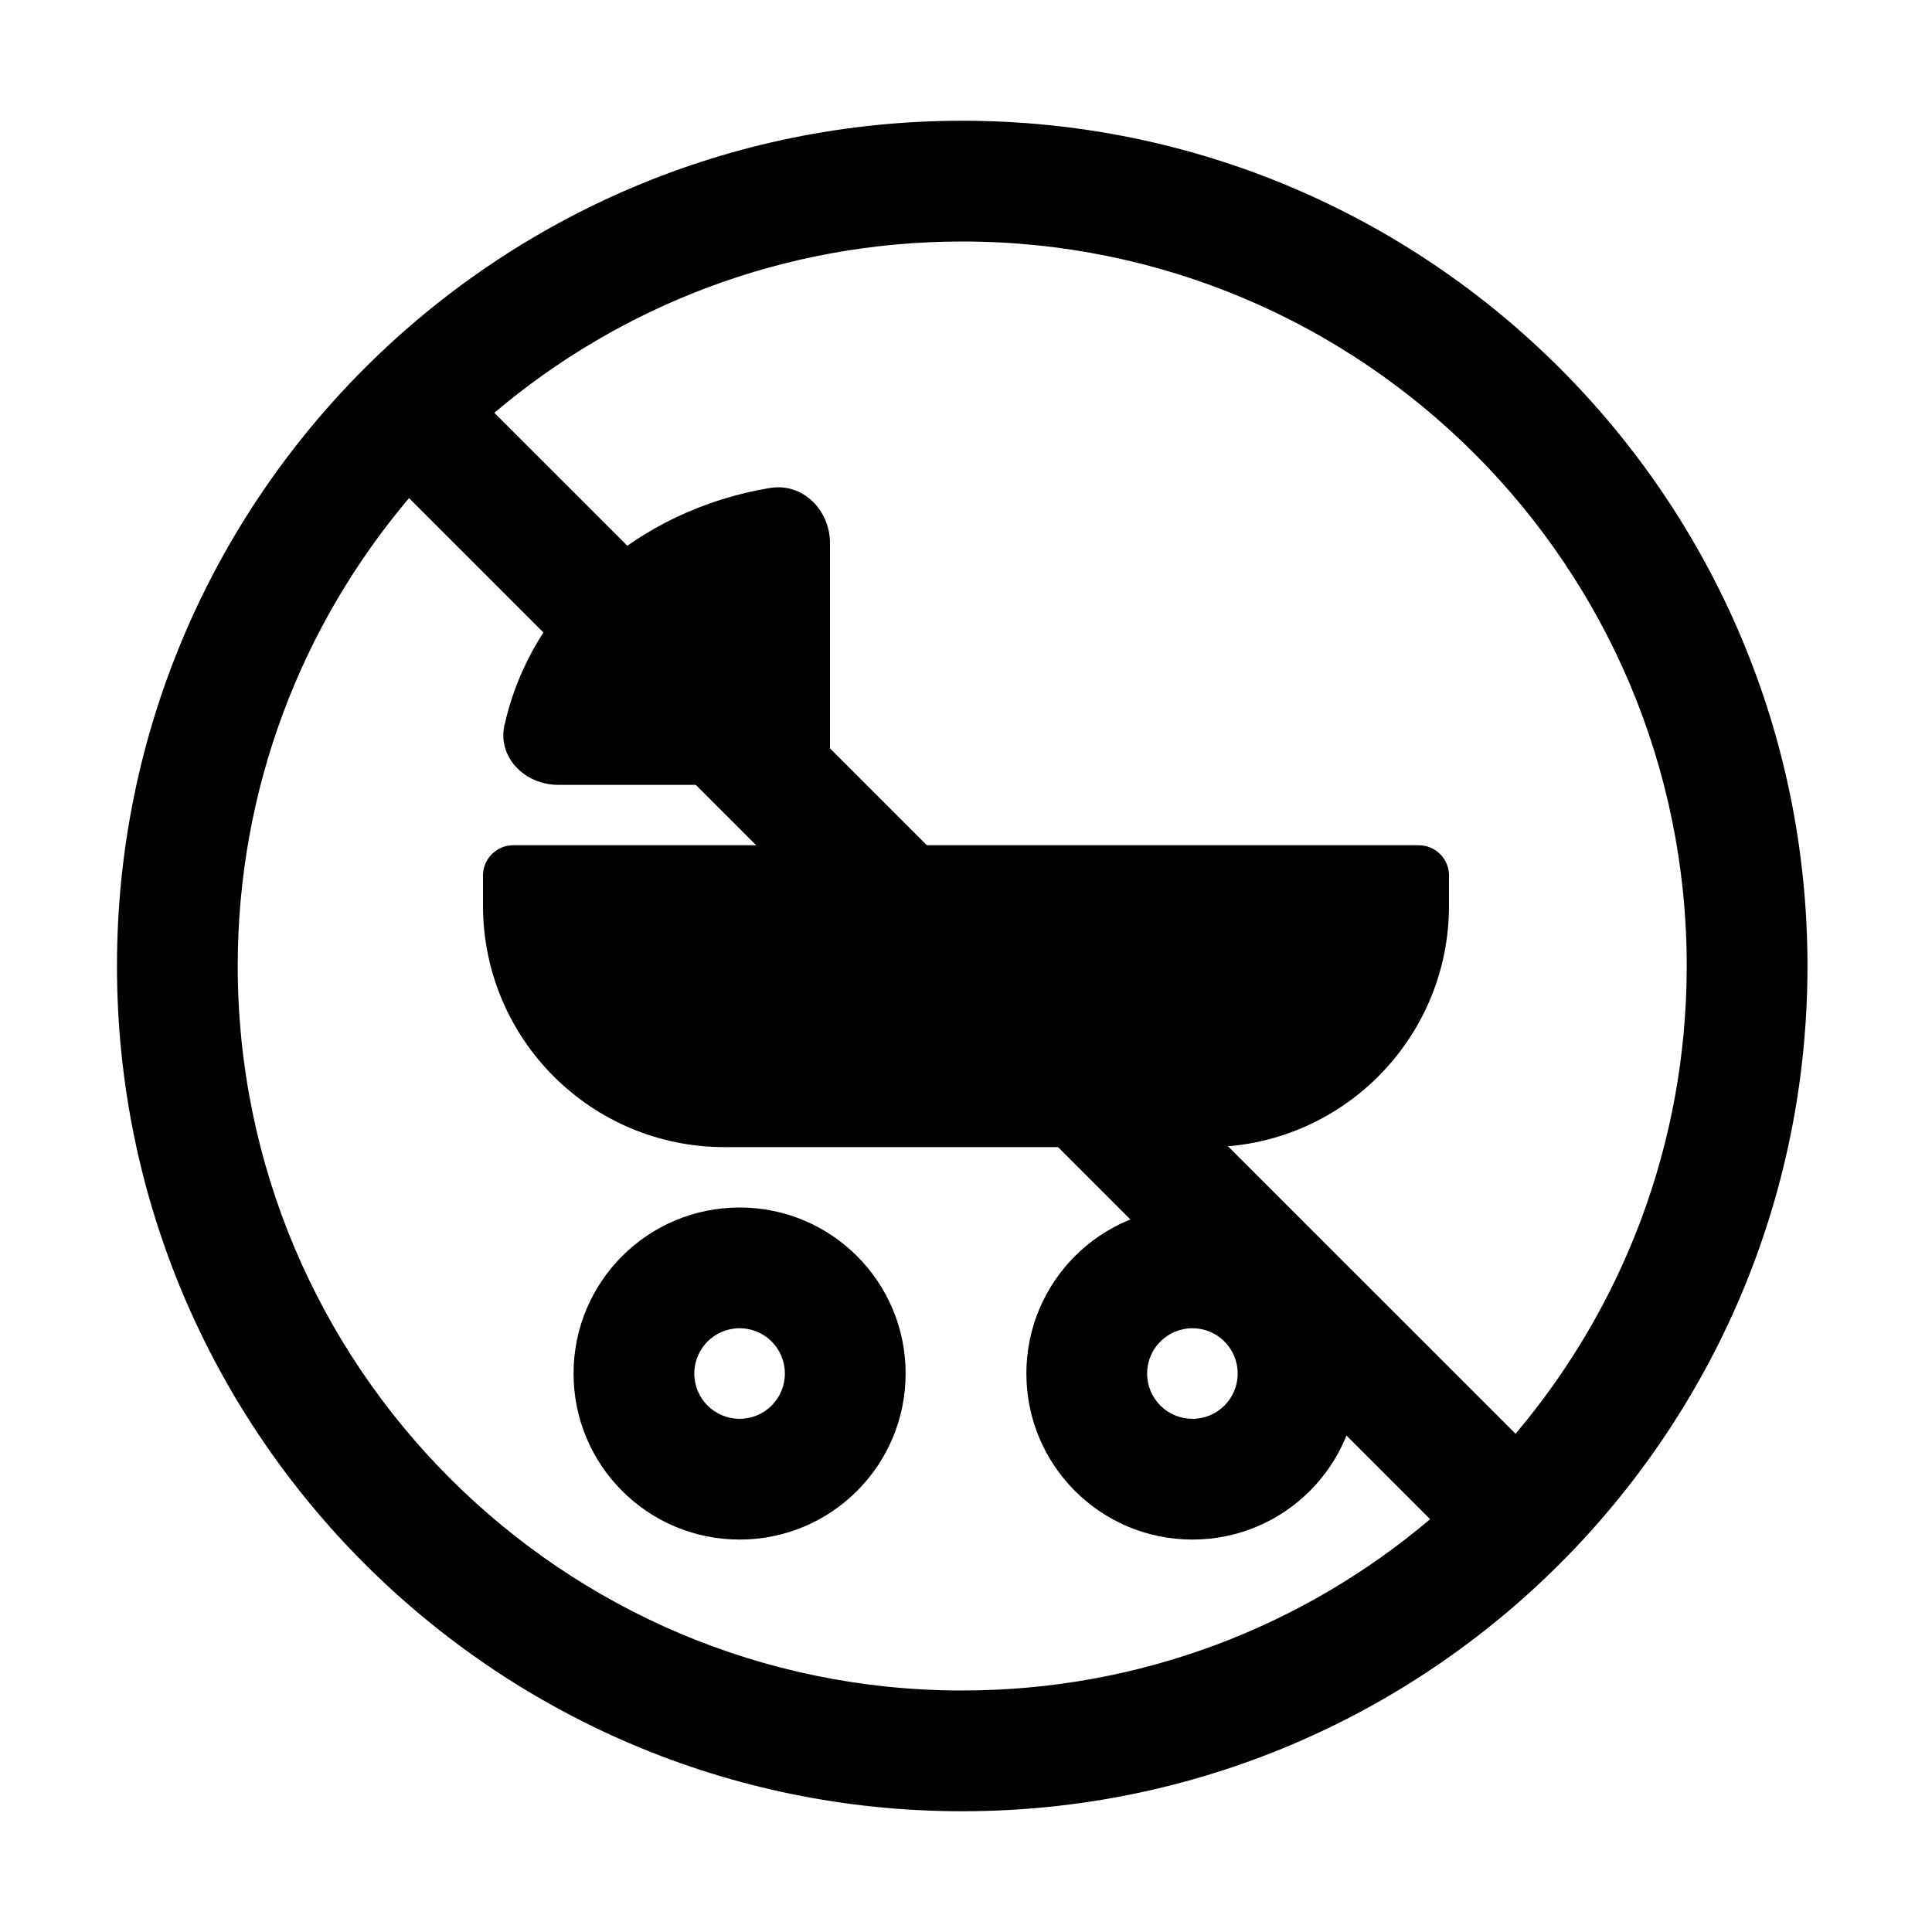
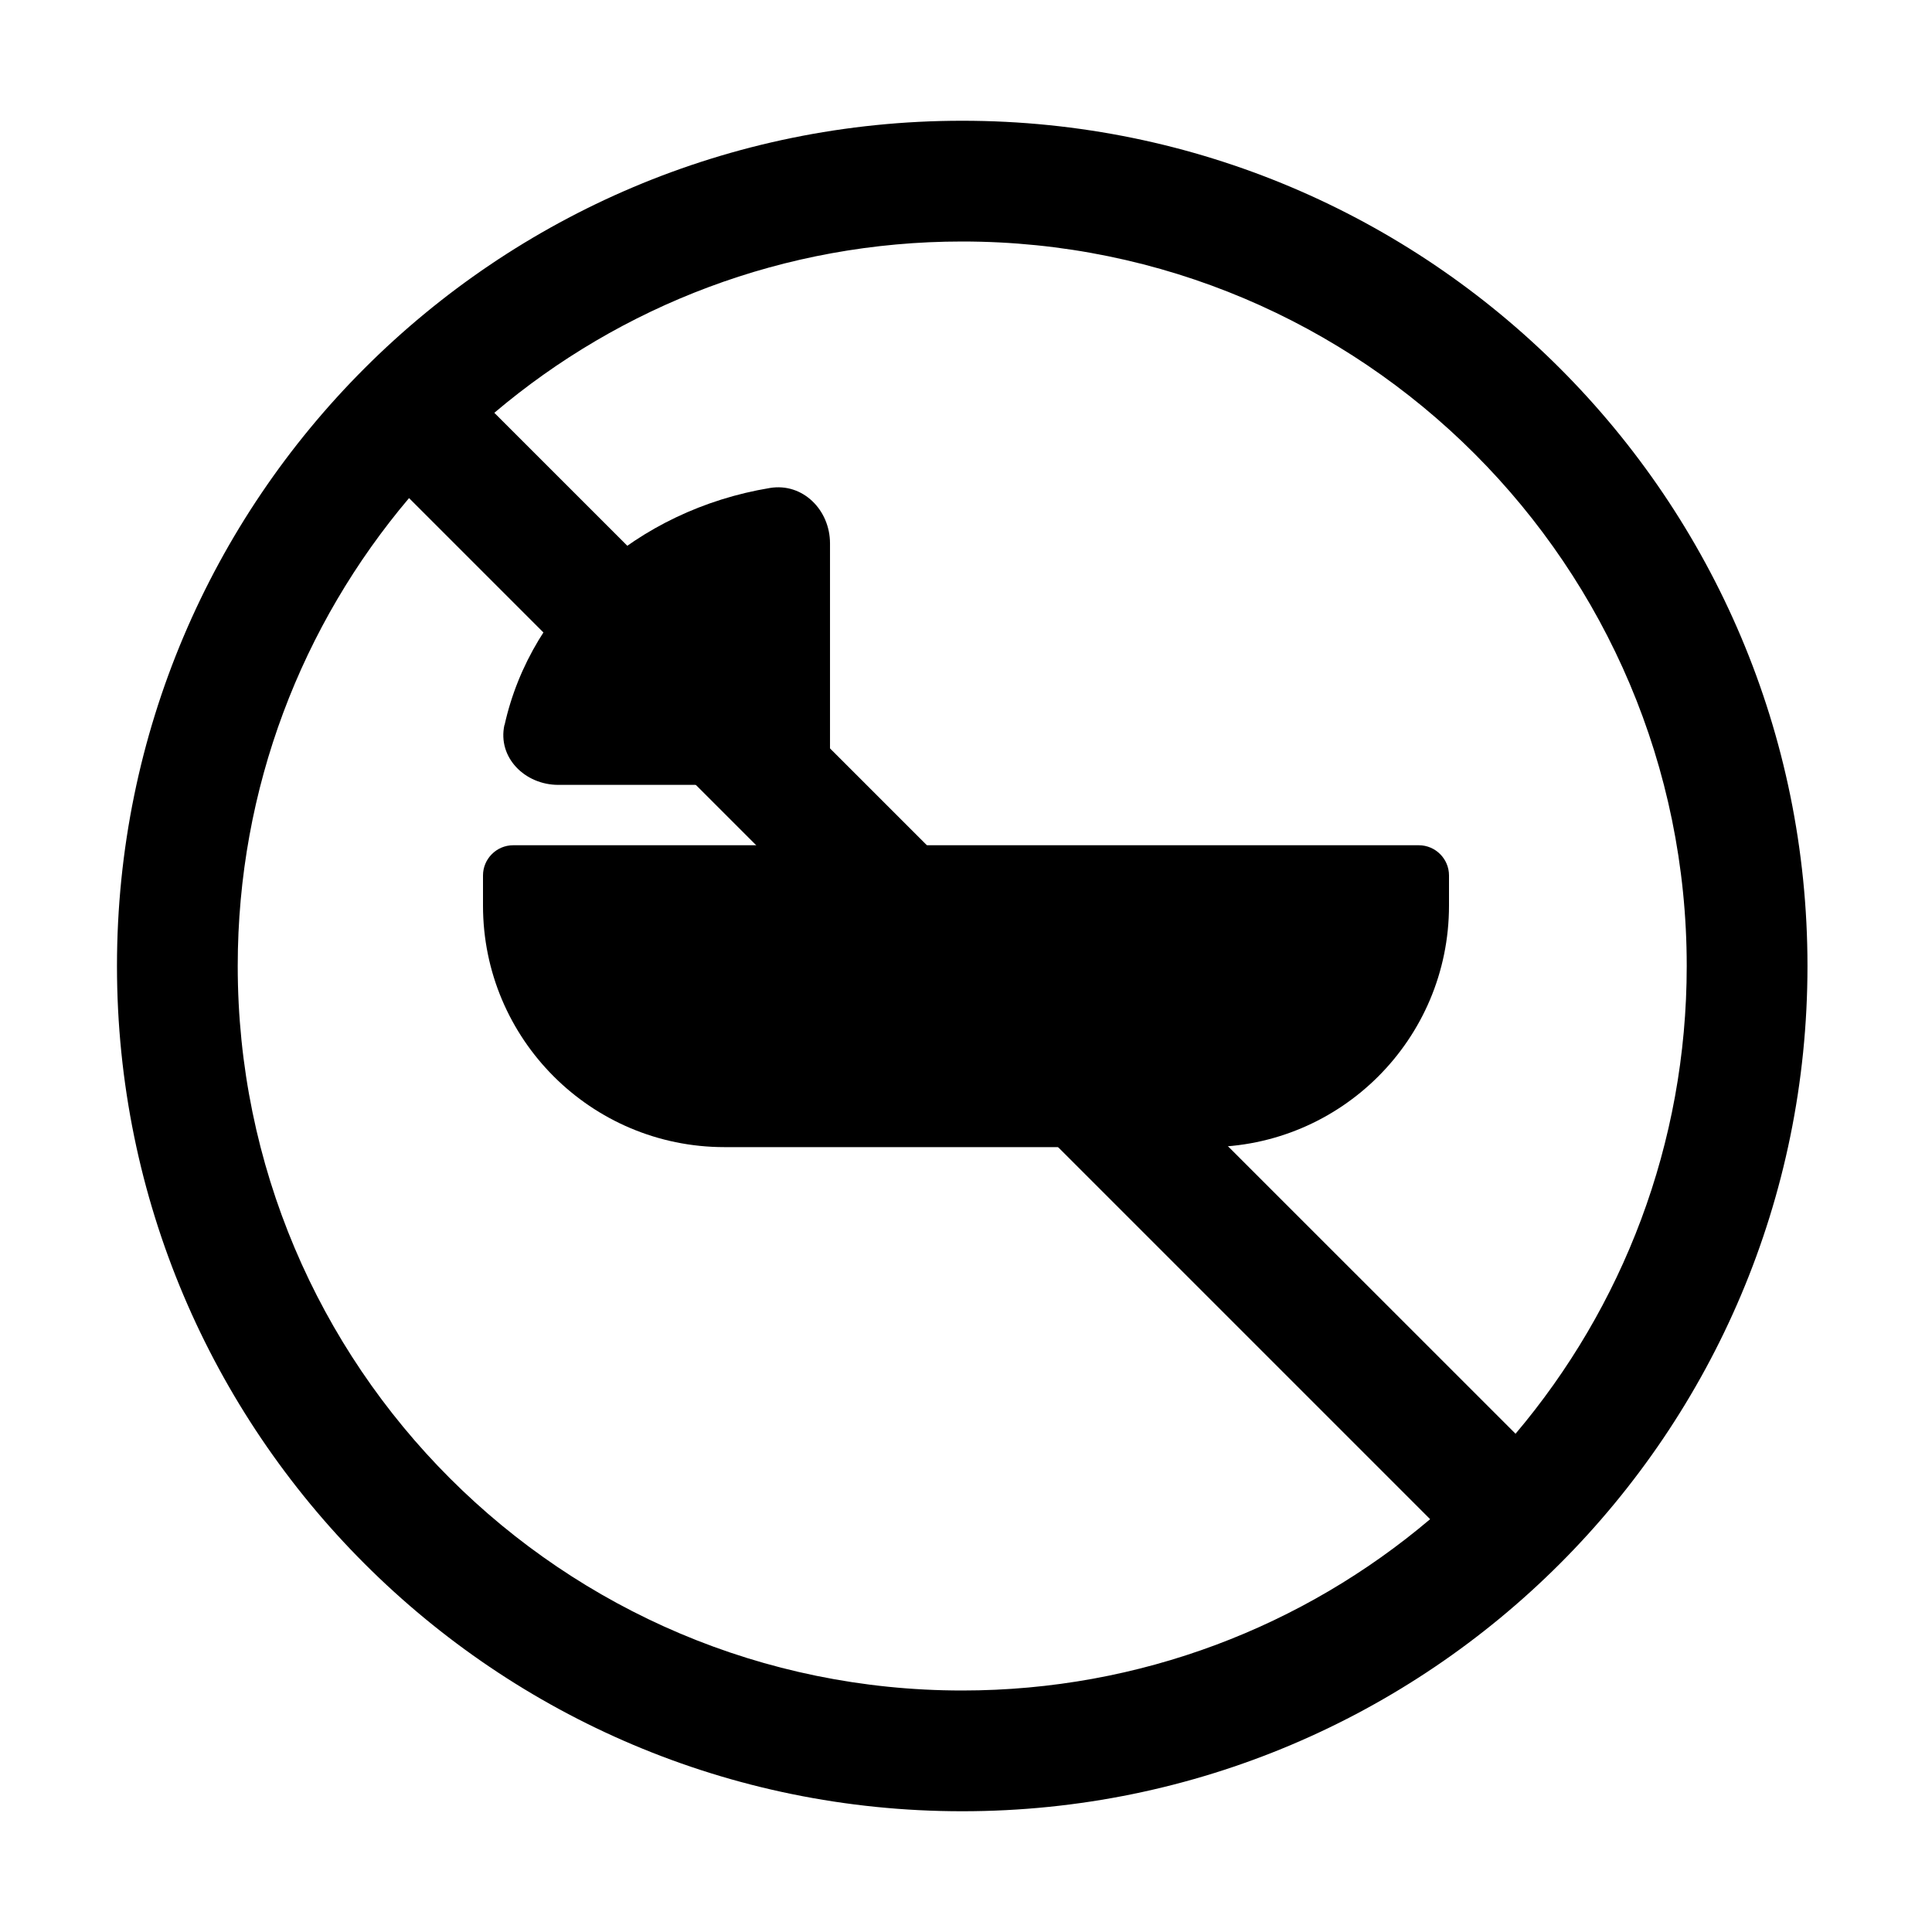
<svg xmlns="http://www.w3.org/2000/svg" id="Livello_1" viewBox="0 0 128 128">
  <defs>
    <style>.cls-1{fill-rule:evenodd;}</style>
  </defs>
  <path d="M33.43,48.03c1.77-7.98,8.75-14.24,17.58-15.7,2.18-.36,3.98,1.46,3.98,3.67v16h-18c-2.21,0-4.04-1.81-3.57-3.97Zm.57,7.97c-1.1,0-2,.9-2,2v2c0,8.84,7.16,16,16,16h32c8.84,0,16-7.16,16-16v-2c0-1.1-.9-2-2-2H34Z" />
-   <path class="cls-1" d="M68,91c0-6.08,4.92-11,11-11s11,4.92,11,11-4.92,11-11,11-11-4.92-11-11Zm11-3c-1.66,0-3,1.34-3,3s1.34,3,3,3,3-1.34,3-3-1.34-3-3-3Zm-30-8c-6.08,0-11,4.92-11,11s4.92,11,11,11,11-4.92,11-11-4.92-11-11-11Zm-3,11c0-1.66,1.34-3,3-3s3,1.34,3,3-1.34,3-3,3-3-1.34-3-3Z" />
  <path class="cls-1" d="M119.75,64c0,30.93-25.07,56-56,56S7.75,94.93,7.75,64,32.82,8,63.75,8s56,25.07,56,56Zm-25,36.65c-8.36,7.08-19.18,11.35-31,11.35-26.51,0-48-21.49-48-48,0-11.81,4.27-22.63,11.35-31L94.75,100.65Zm5.66-5.66L32.75,27.35c8.36-7.08,19.18-11.35,31-11.35,26.51,0,48,21.49,48,48,0,11.81-4.27,22.63-11.35,31Z" />
</svg>